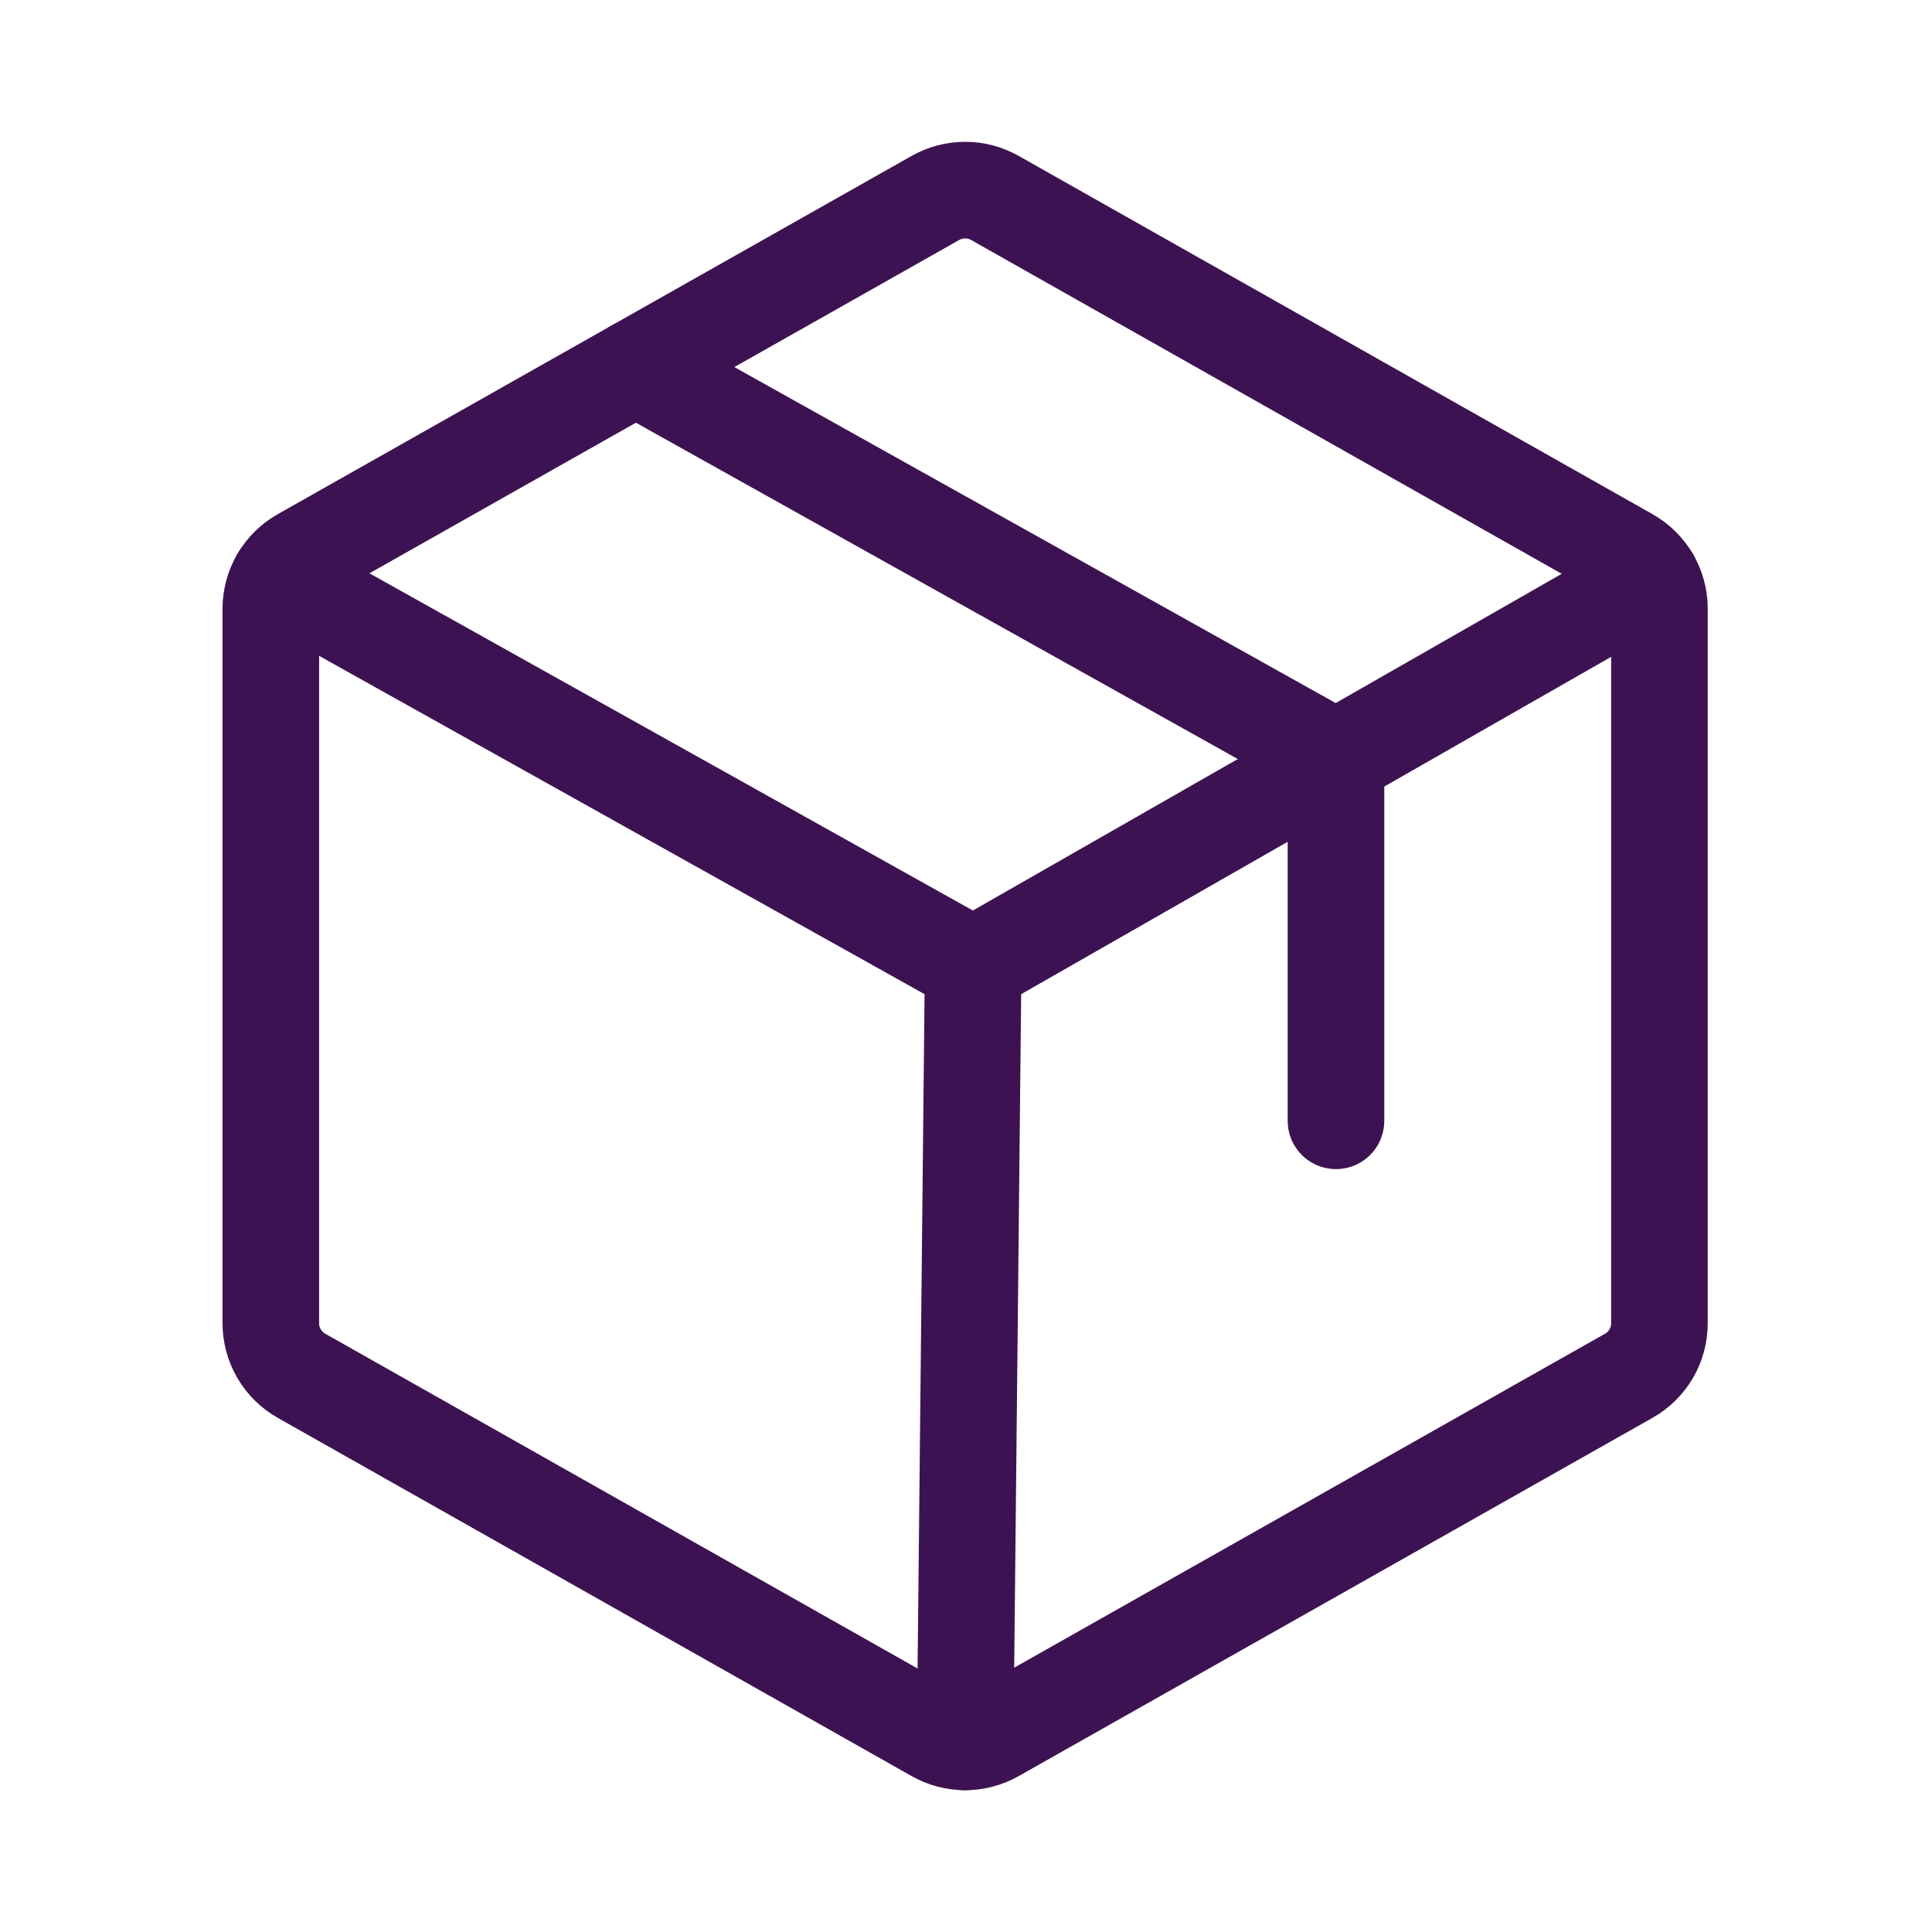
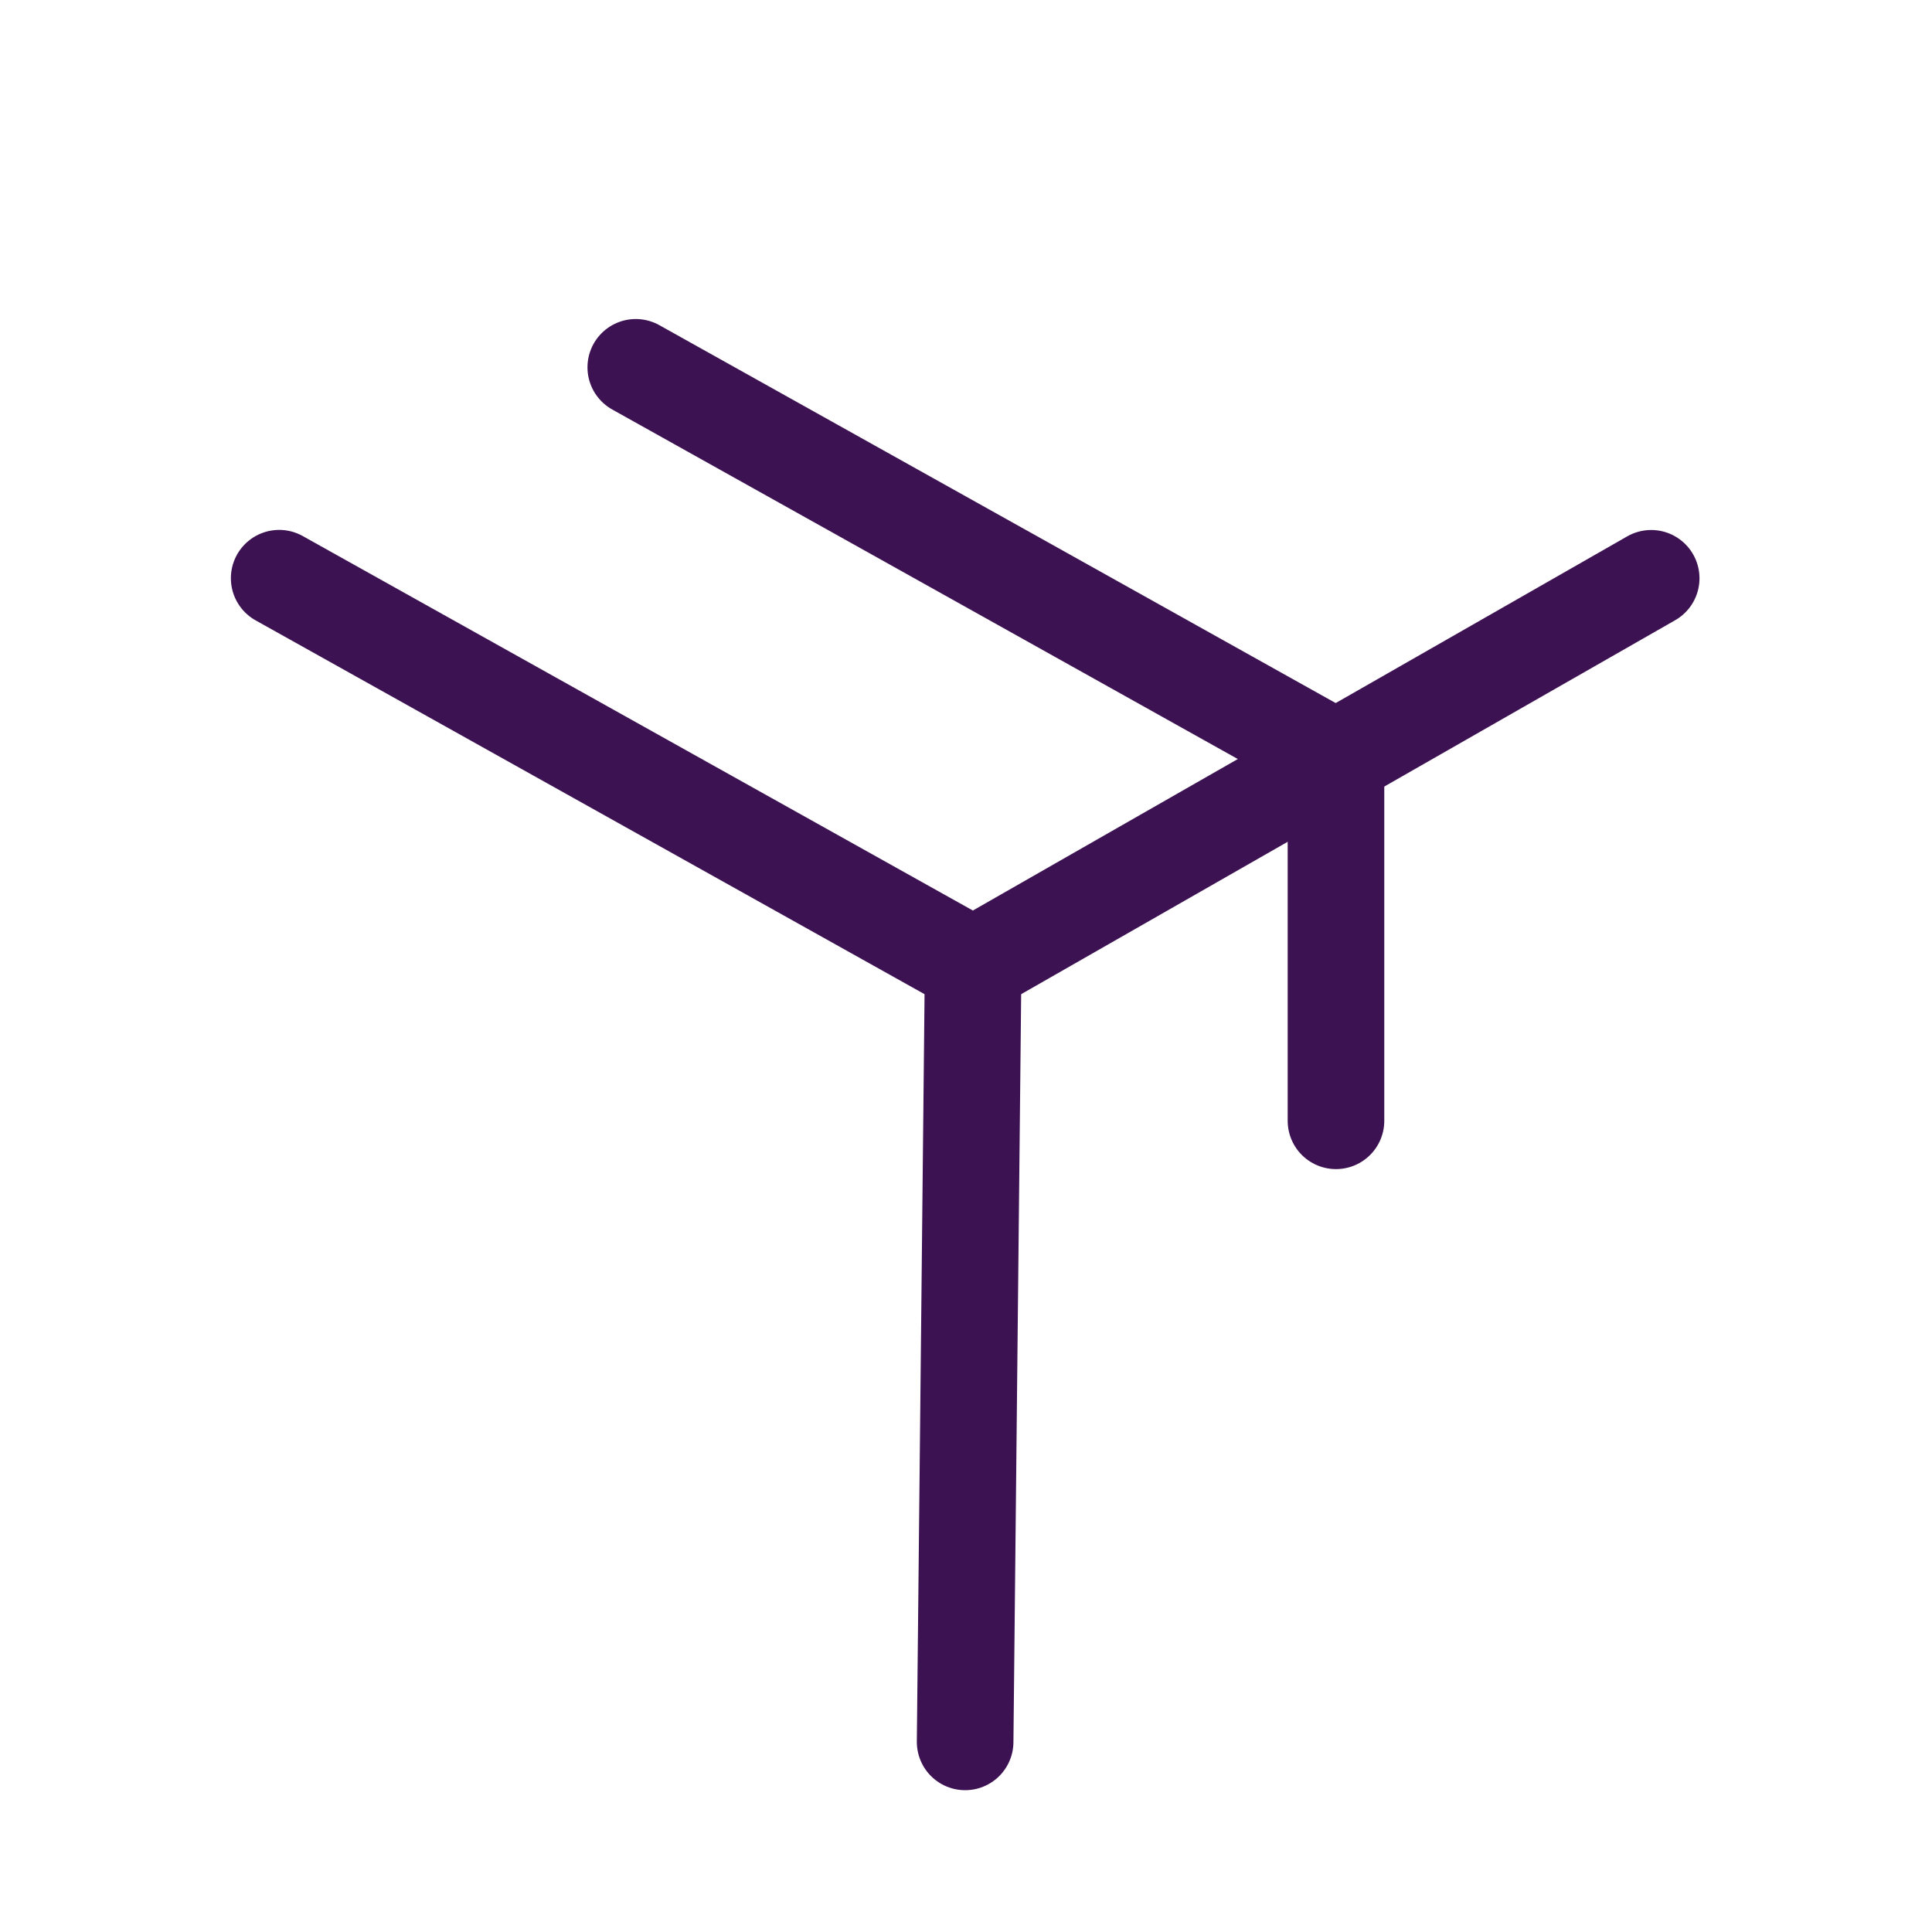
<svg xmlns="http://www.w3.org/2000/svg" width="40" height="40" viewBox="0 0 40 40" fill="none">
  <path d="M20.148 20L19.982 36.064" stroke="#3D1252" stroke-width="2" stroke-linecap="round" stroke-linejoin="round" />
  <path d="M34.186 11.973L20.148 20L5.78 11.971" stroke="#3D1252" stroke-width="2" stroke-linecap="round" stroke-linejoin="round" />
  <path d="M27.66 23.205V15.705L13.163 7.605" stroke="#3D1252" stroke-width="2" stroke-linecap="round" stroke-linejoin="round" />
-   <path d="M34.357 27.396V12.604C34.357 12.383 34.299 12.166 34.187 11.974C34.075 11.783 33.915 11.625 33.722 11.516L20.598 4.098C20.41 3.992 20.198 3.936 19.982 3.936C19.767 3.936 19.555 3.992 19.367 4.098L6.242 11.516C6.05 11.625 5.889 11.783 5.778 11.974C5.666 12.166 5.607 12.383 5.607 12.604V27.396C5.607 27.617 5.666 27.834 5.778 28.026C5.889 28.217 6.05 28.375 6.242 28.484L19.367 35.902C19.555 36.008 19.767 36.064 19.982 36.064C20.198 36.064 20.41 36.008 20.598 35.902L33.722 28.484C33.915 28.375 34.075 28.217 34.187 28.026C34.299 27.834 34.357 27.617 34.357 27.396V27.396Z" stroke="#3D1252" stroke-width="2" stroke-linecap="round" stroke-linejoin="round" />
</svg>